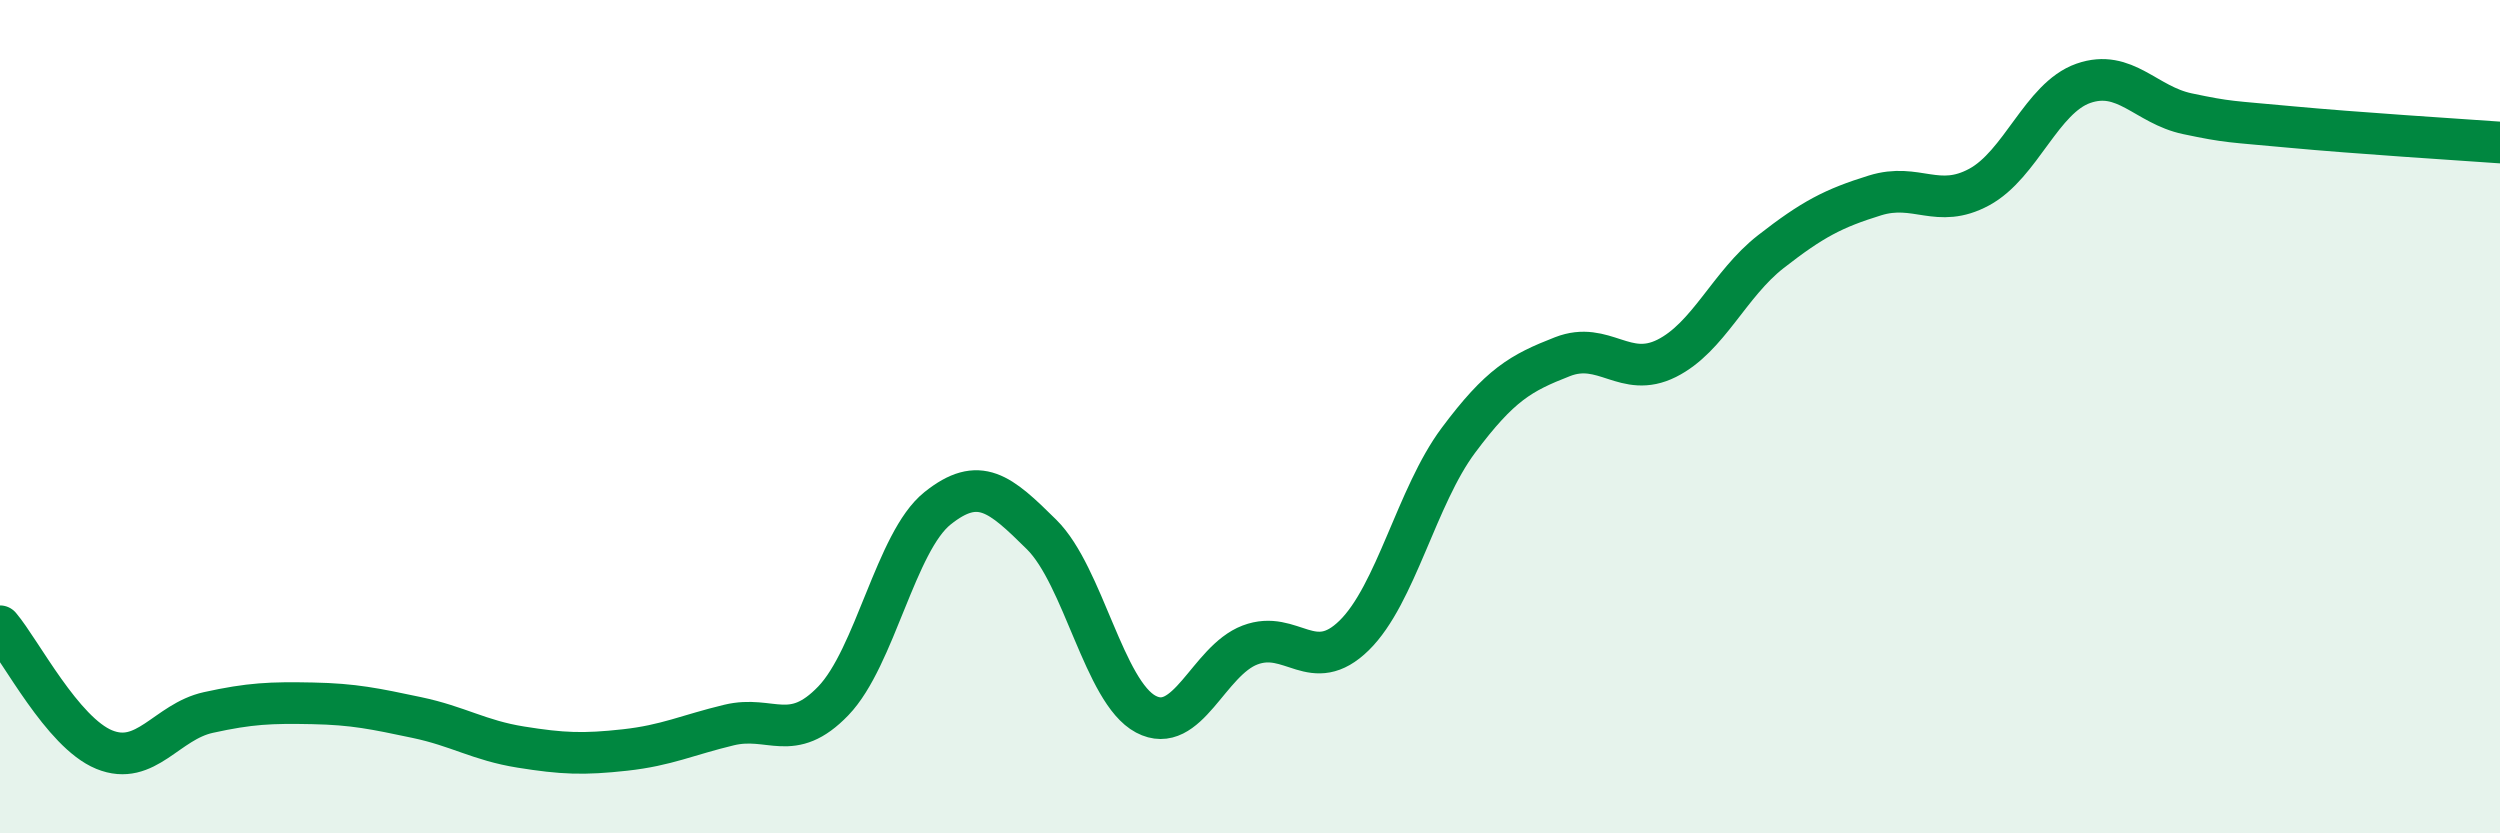
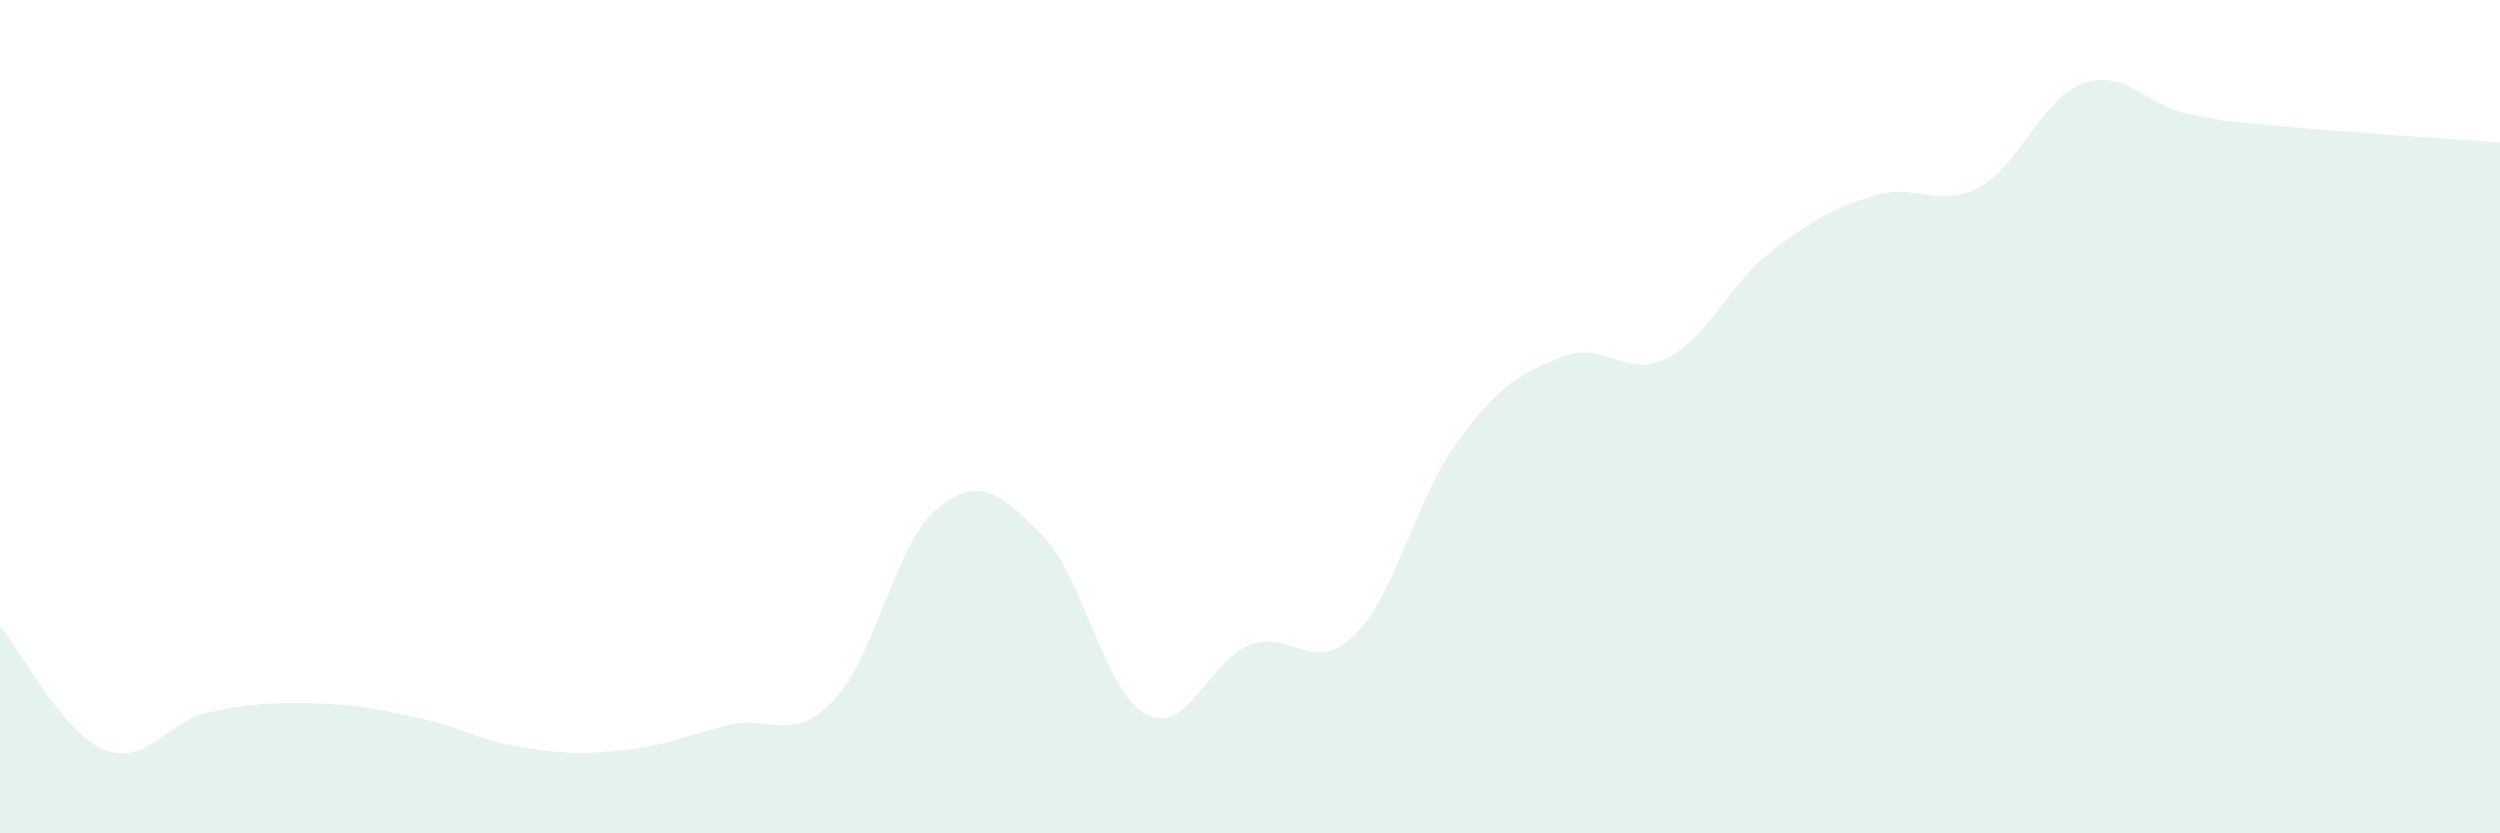
<svg xmlns="http://www.w3.org/2000/svg" width="60" height="20" viewBox="0 0 60 20">
  <path d="M 0,15.03 C 0.5,15.62 1.5,17.58 2.5,17.99 C 3.5,18.4 4,17.32 5,17.1 C 6,16.88 6.5,16.86 7.5,16.88 C 8.5,16.9 9,17.01 10,17.22 C 11,17.43 11.5,17.77 12.5,17.93 C 13.5,18.09 14,18.11 15,18 C 16,17.89 16.5,17.64 17.5,17.4 C 18.5,17.16 19,17.86 20,16.82 C 21,15.78 21.5,13 22.5,12.2 C 23.5,11.4 24,11.84 25,12.83 C 26,13.82 26.5,16.61 27.5,17.14 C 28.5,17.67 29,15.86 30,15.48 C 31,15.1 31.5,16.23 32.5,15.25 C 33.5,14.27 34,11.91 35,10.57 C 36,9.23 36.5,8.95 37.5,8.56 C 38.5,8.17 39,9.1 40,8.6 C 41,8.1 41.5,6.82 42.5,6.04 C 43.5,5.26 44,5 45,4.69 C 46,4.38 46.5,5.03 47.5,4.49 C 48.5,3.95 49,2.35 50,2 C 51,1.65 51.5,2.52 52.5,2.73 C 53.5,2.94 53.5,2.91 55,3.05 C 56.5,3.19 59,3.35 60,3.42L60 20L0 20Z" fill="#008740" opacity="0.1" stroke-linecap="round" stroke-linejoin="round" />
-   <path d="M 0,15.03 C 0.5,15.62 1.5,17.58 2.5,17.99 C 3.5,18.4 4,17.32 5,17.1 C 6,16.88 6.5,16.86 7.5,16.88 C 8.5,16.9 9,17.01 10,17.22 C 11,17.43 11.5,17.77 12.5,17.93 C 13.5,18.09 14,18.11 15,18 C 16,17.89 16.5,17.64 17.5,17.4 C 18.5,17.16 19,17.86 20,16.82 C 21,15.78 21.5,13 22.5,12.2 C 23.5,11.4 24,11.84 25,12.83 C 26,13.82 26.5,16.61 27.5,17.14 C 28.5,17.67 29,15.86 30,15.48 C 31,15.1 31.5,16.23 32.5,15.25 C 33.5,14.27 34,11.91 35,10.57 C 36,9.23 36.5,8.95 37.5,8.56 C 38.5,8.17 39,9.1 40,8.6 C 41,8.1 41.5,6.82 42.5,6.04 C 43.5,5.26 44,5 45,4.69 C 46,4.38 46.5,5.03 47.5,4.49 C 48.5,3.95 49,2.35 50,2 C 51,1.65 51.5,2.52 52.5,2.73 C 53.5,2.94 53.5,2.91 55,3.05 C 56.5,3.19 59,3.35 60,3.42" stroke="#008740" stroke-width="1" fill="none" stroke-linecap="round" stroke-linejoin="round" />
</svg>